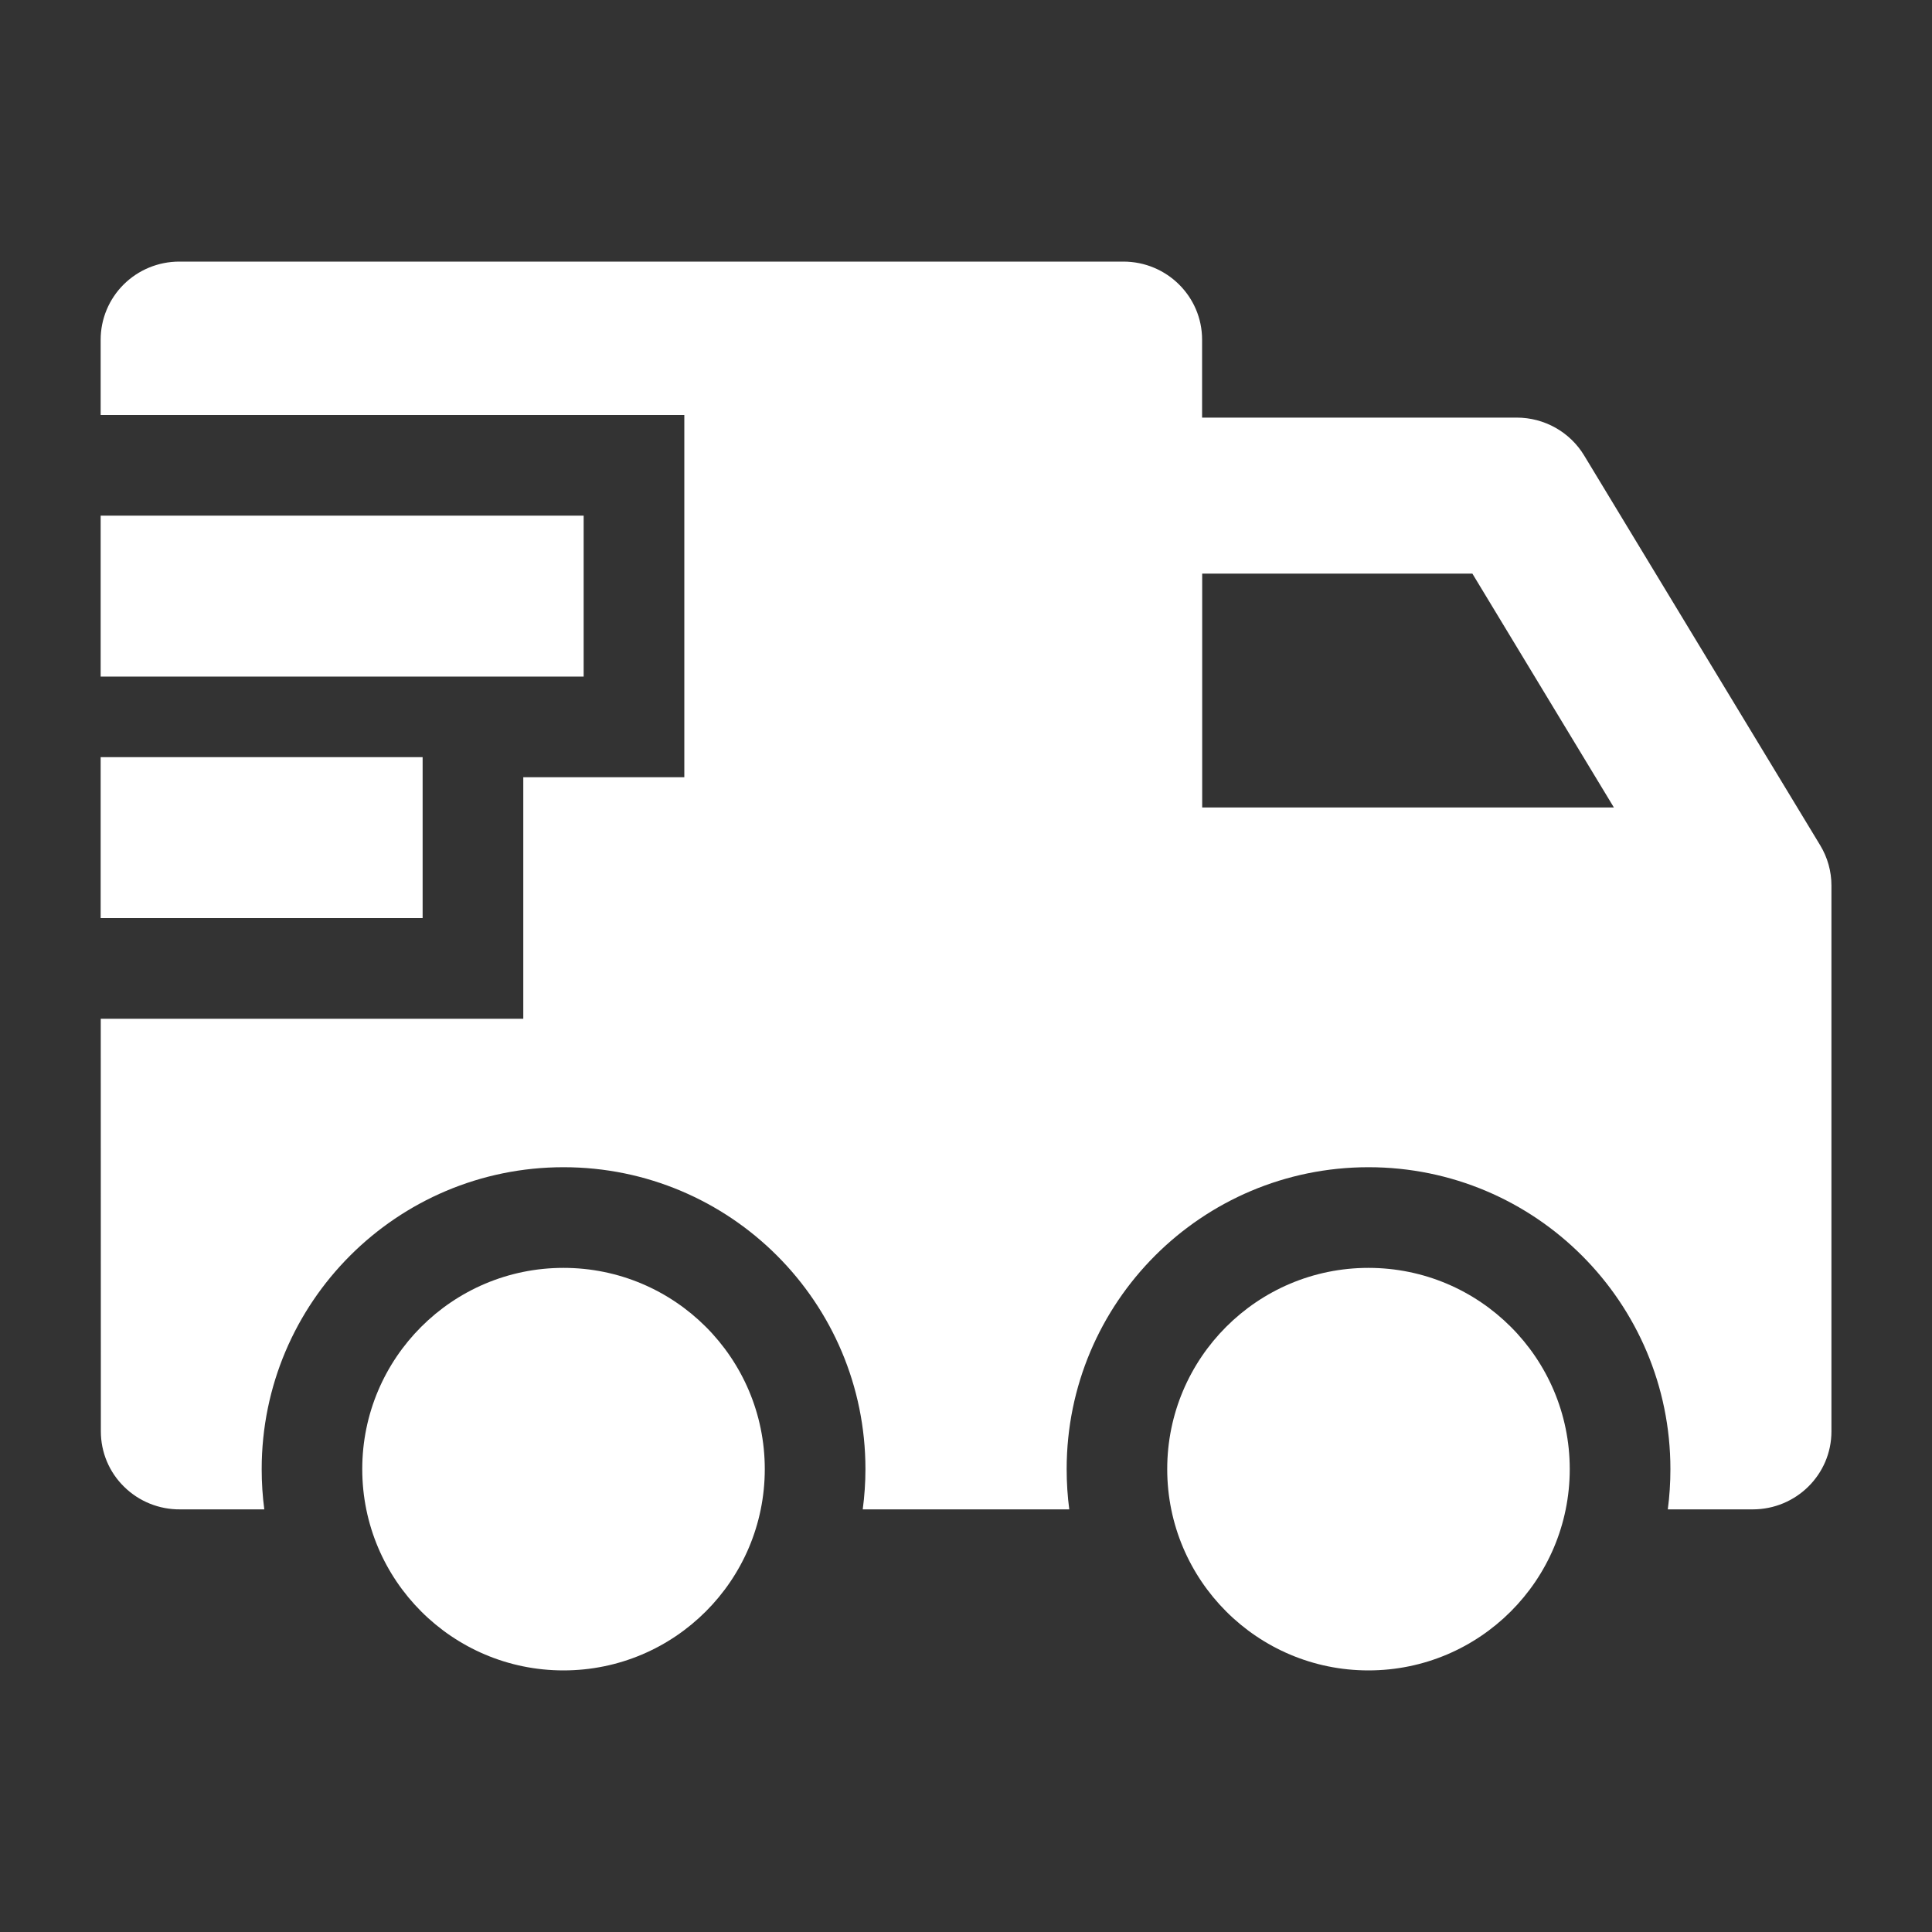
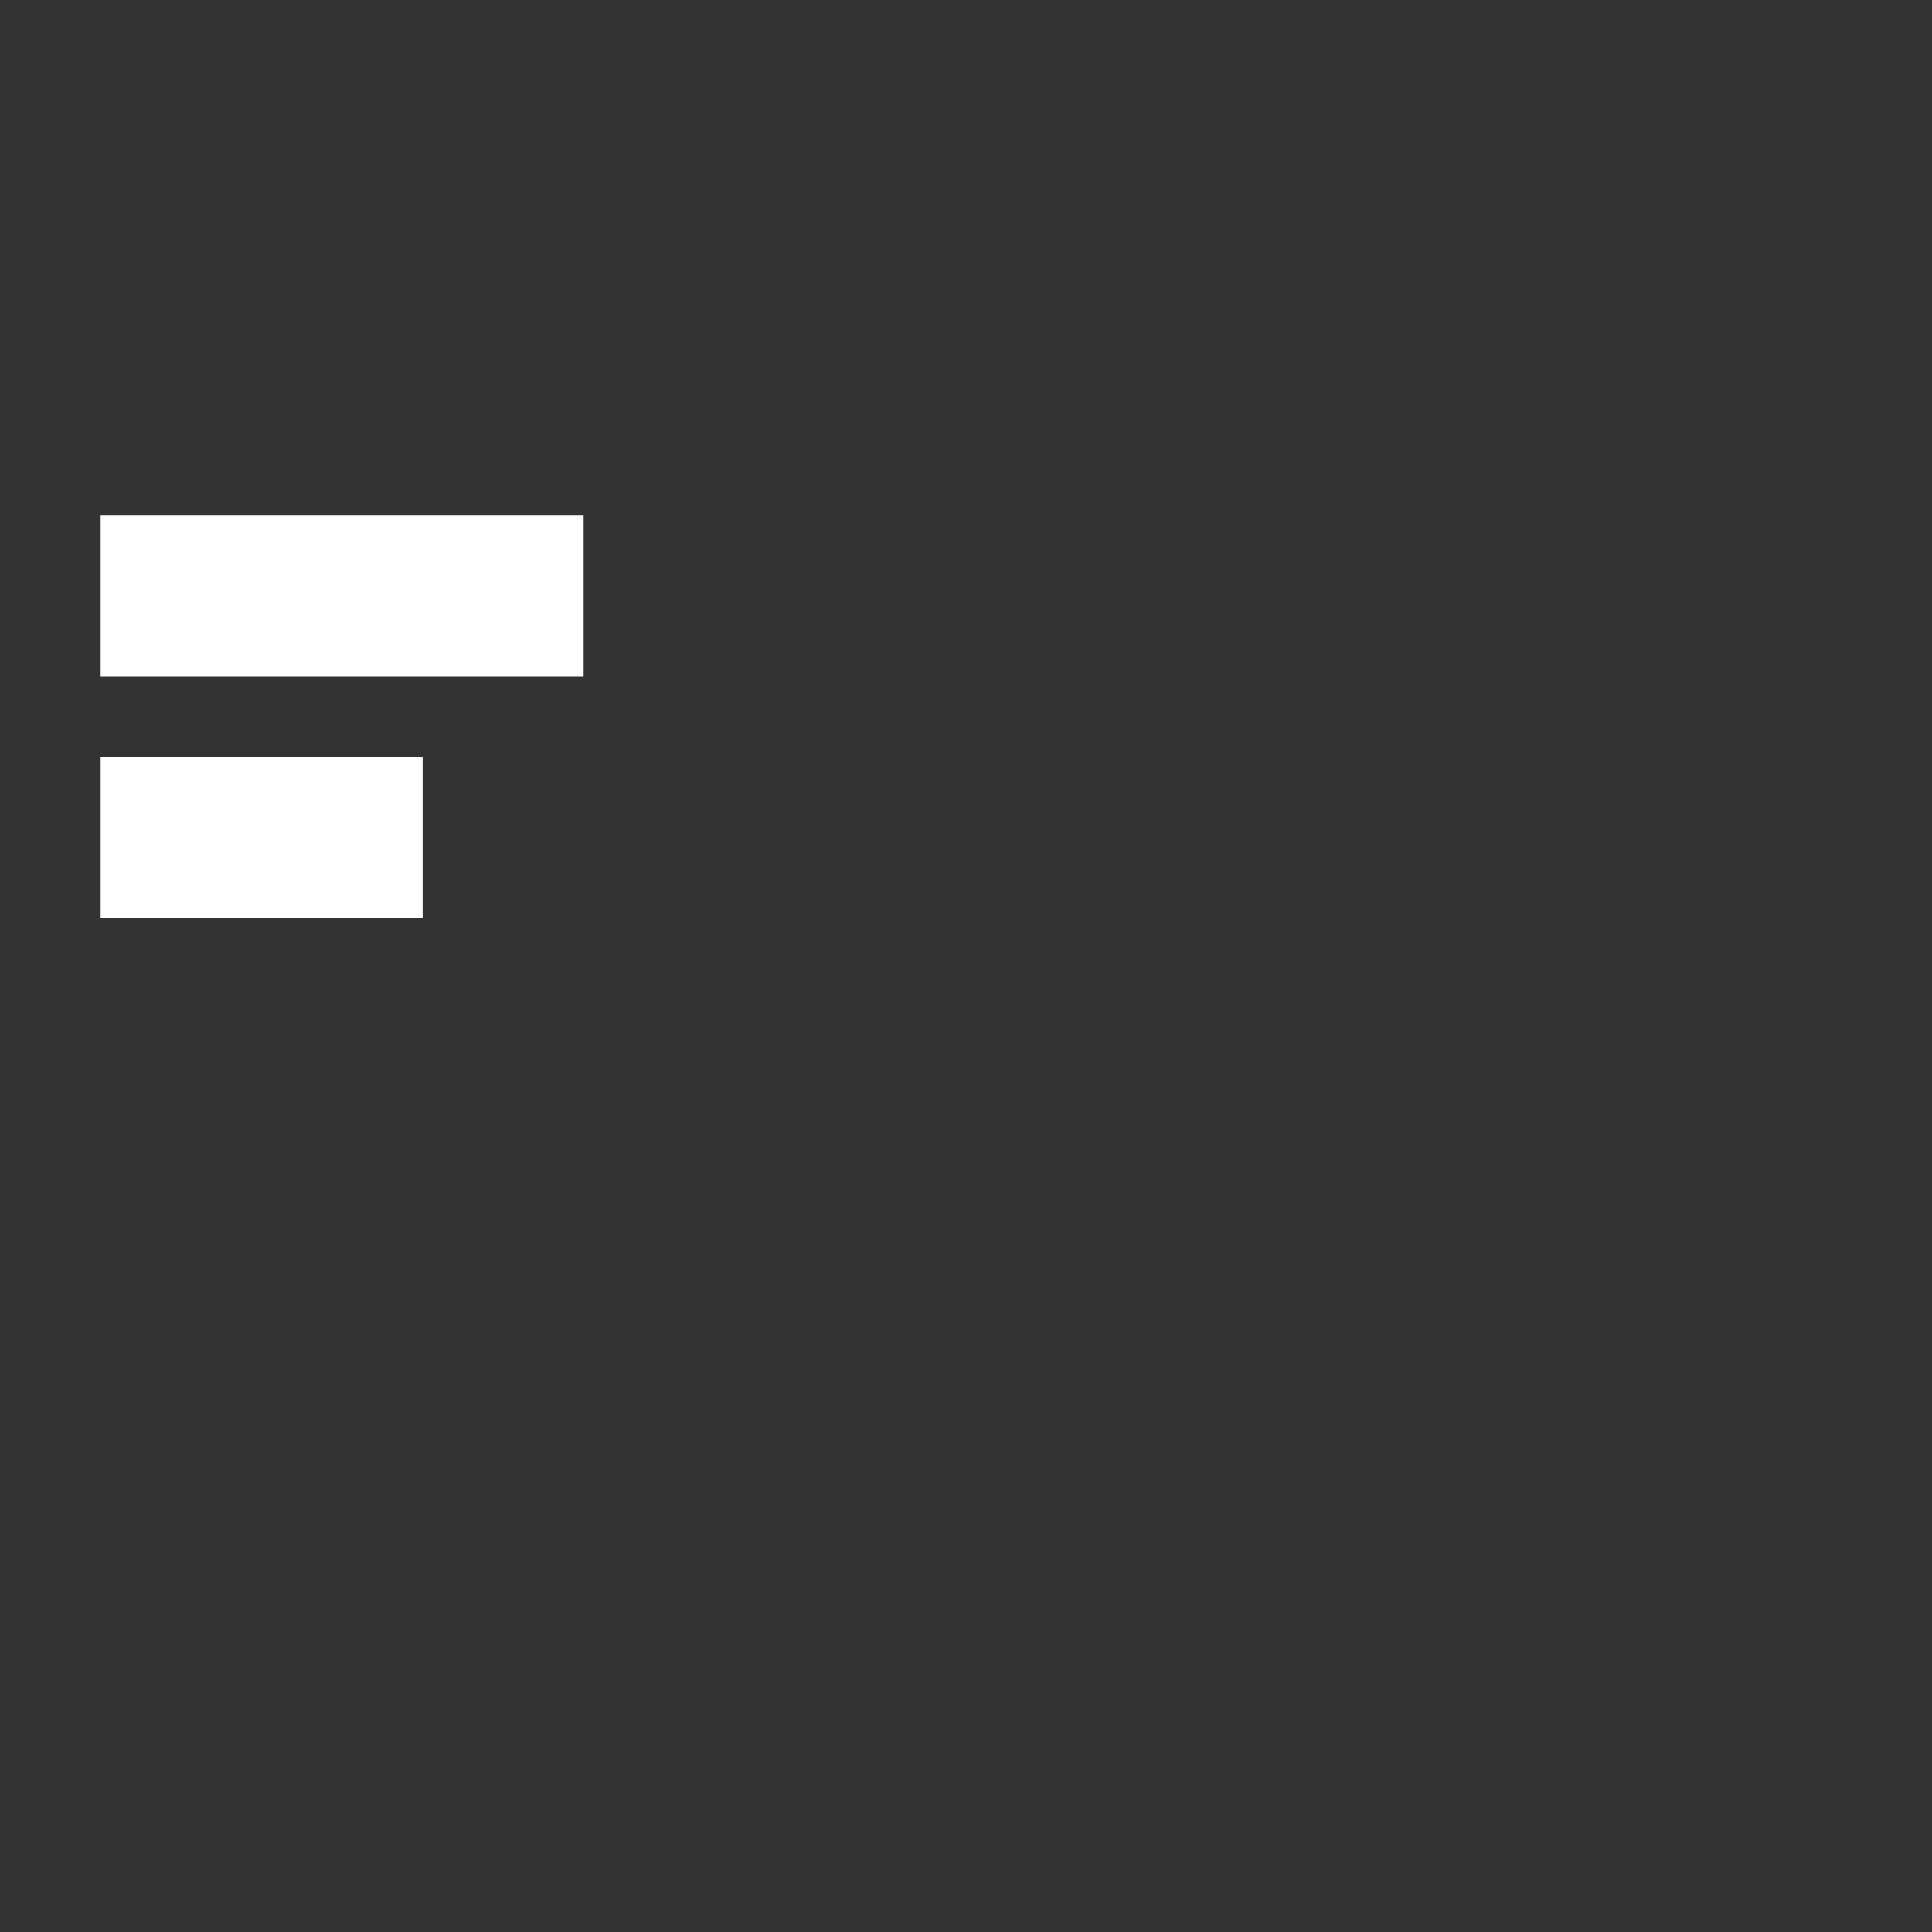
<svg xmlns="http://www.w3.org/2000/svg" width="20" height="20" viewBox="0 0 20 20" fill="none">
  <rect x="0" y="0" width="20" height="20" fill="#333333" stroke="none" />
-   <path d="M5.833 17.292C6.984 17.292 7.917 16.359 7.917 15.208C7.917 14.058 6.984 13.125 5.833 13.125C4.683 13.125 3.75 14.058 3.75 15.208C3.75 16.359 4.683 17.292 5.833 17.292Z" fill="white" />
-   <path d="M14.166 17.292C15.317 17.292 16.25 16.359 16.25 15.208C16.25 14.058 15.317 13.125 14.166 13.125C13.016 13.125 12.083 14.058 12.083 15.208C12.083 16.359 13.016 17.292 14.166 17.292Z" fill="white" />
-   <path fill-rule="evenodd" clip-rule="evenodd" d="M1.856 2.708C1.64 2.708 1.433 2.793 1.28 2.945C1.128 3.096 1.042 3.302 1.042 3.516L1.042 4.296H7.084V8.046H5.417V10.546H1.043L1.044 14.818C1.044 15.033 1.13 15.24 1.285 15.391C1.439 15.543 1.648 15.627 1.865 15.625H2.736C2.718 15.489 2.709 15.35 2.709 15.208C2.709 13.482 4.108 12.083 5.834 12.083C7.56 12.083 8.959 13.482 8.959 15.208C8.959 15.35 8.949 15.489 8.931 15.625H11.069C11.051 15.489 11.042 15.35 11.042 15.208C11.042 13.482 12.441 12.083 14.167 12.083C15.893 12.083 17.292 13.482 17.292 15.208C17.292 15.35 17.283 15.489 17.265 15.625H18.144C18.594 15.625 18.959 15.264 18.959 14.818V9.167C18.959 9.02 18.919 8.877 18.843 8.751L16.399 4.715C16.252 4.472 15.987 4.323 15.701 4.323L12.444 4.323V3.516C12.444 3.07 12.079 2.708 11.629 2.708H1.856ZM12.445 8.359V5.938L15.242 5.938L16.707 8.359H12.445Z" fill="white" />
  <path fill-rule="evenodd" clip-rule="evenodd" d="M6.042 7.004H1.042V5.338H6.042V7.004ZM4.375 9.504H1.042V7.838H4.375V9.504Z" fill="white" />
</svg>